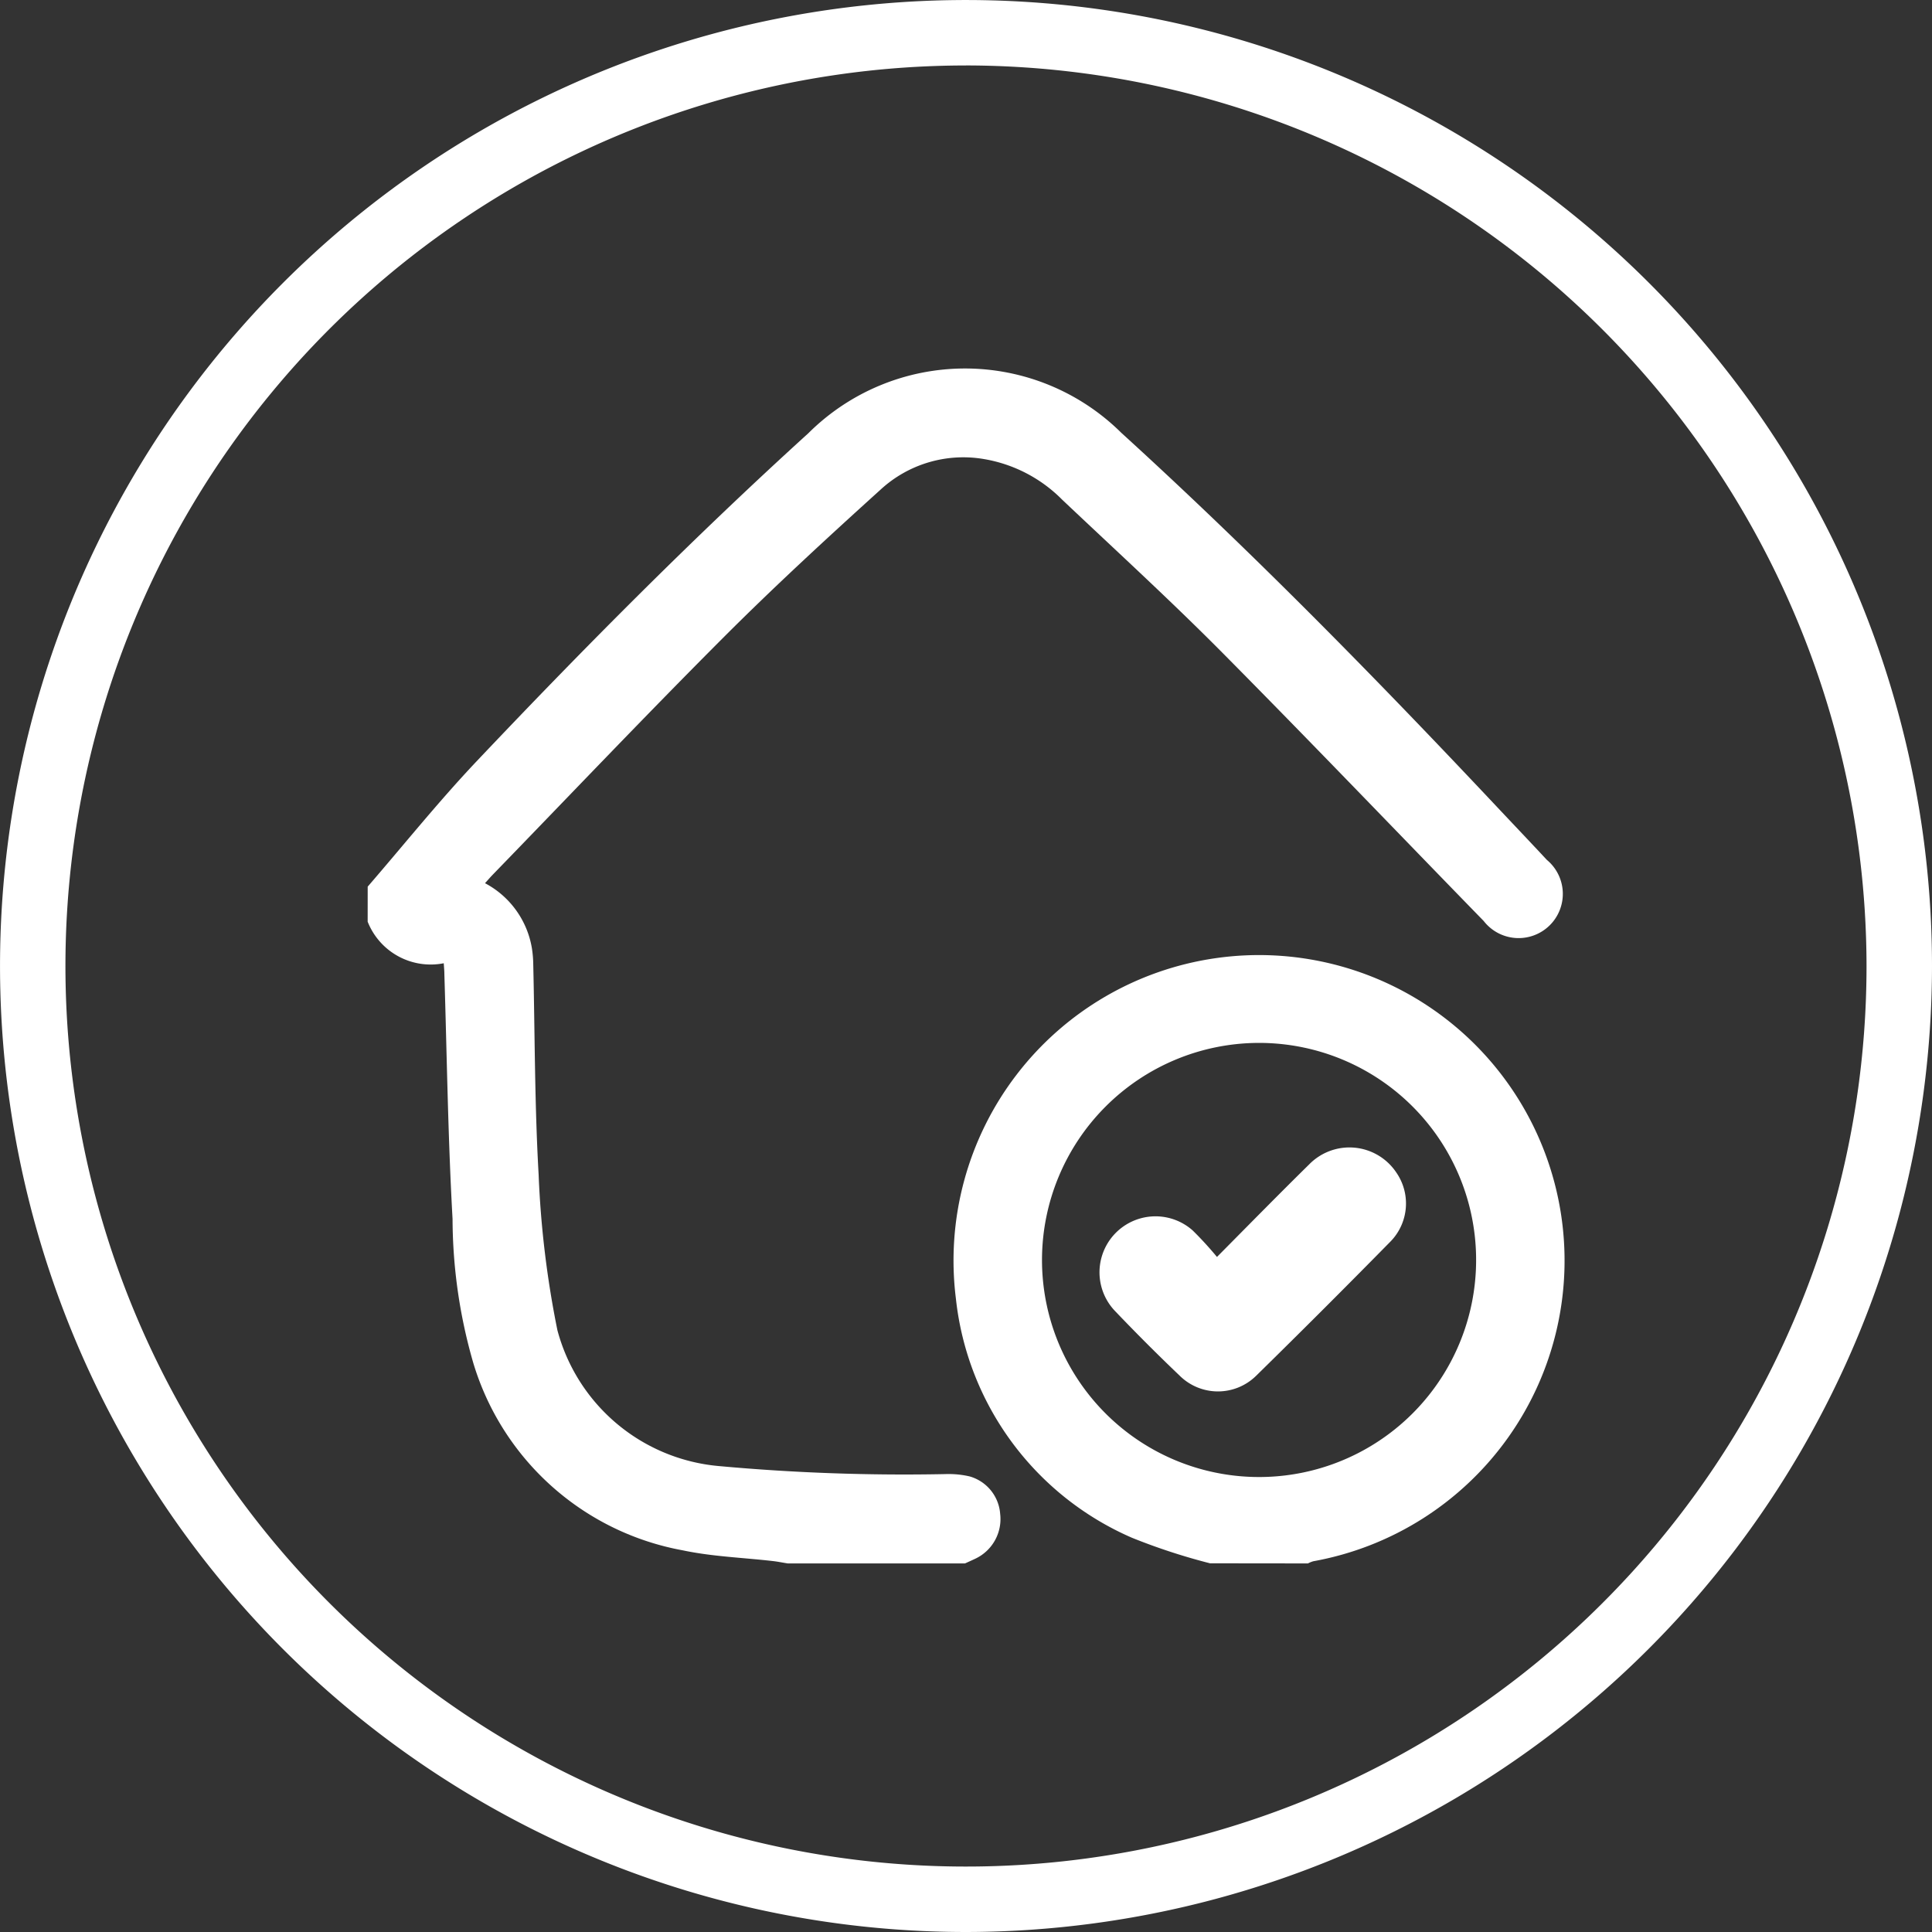
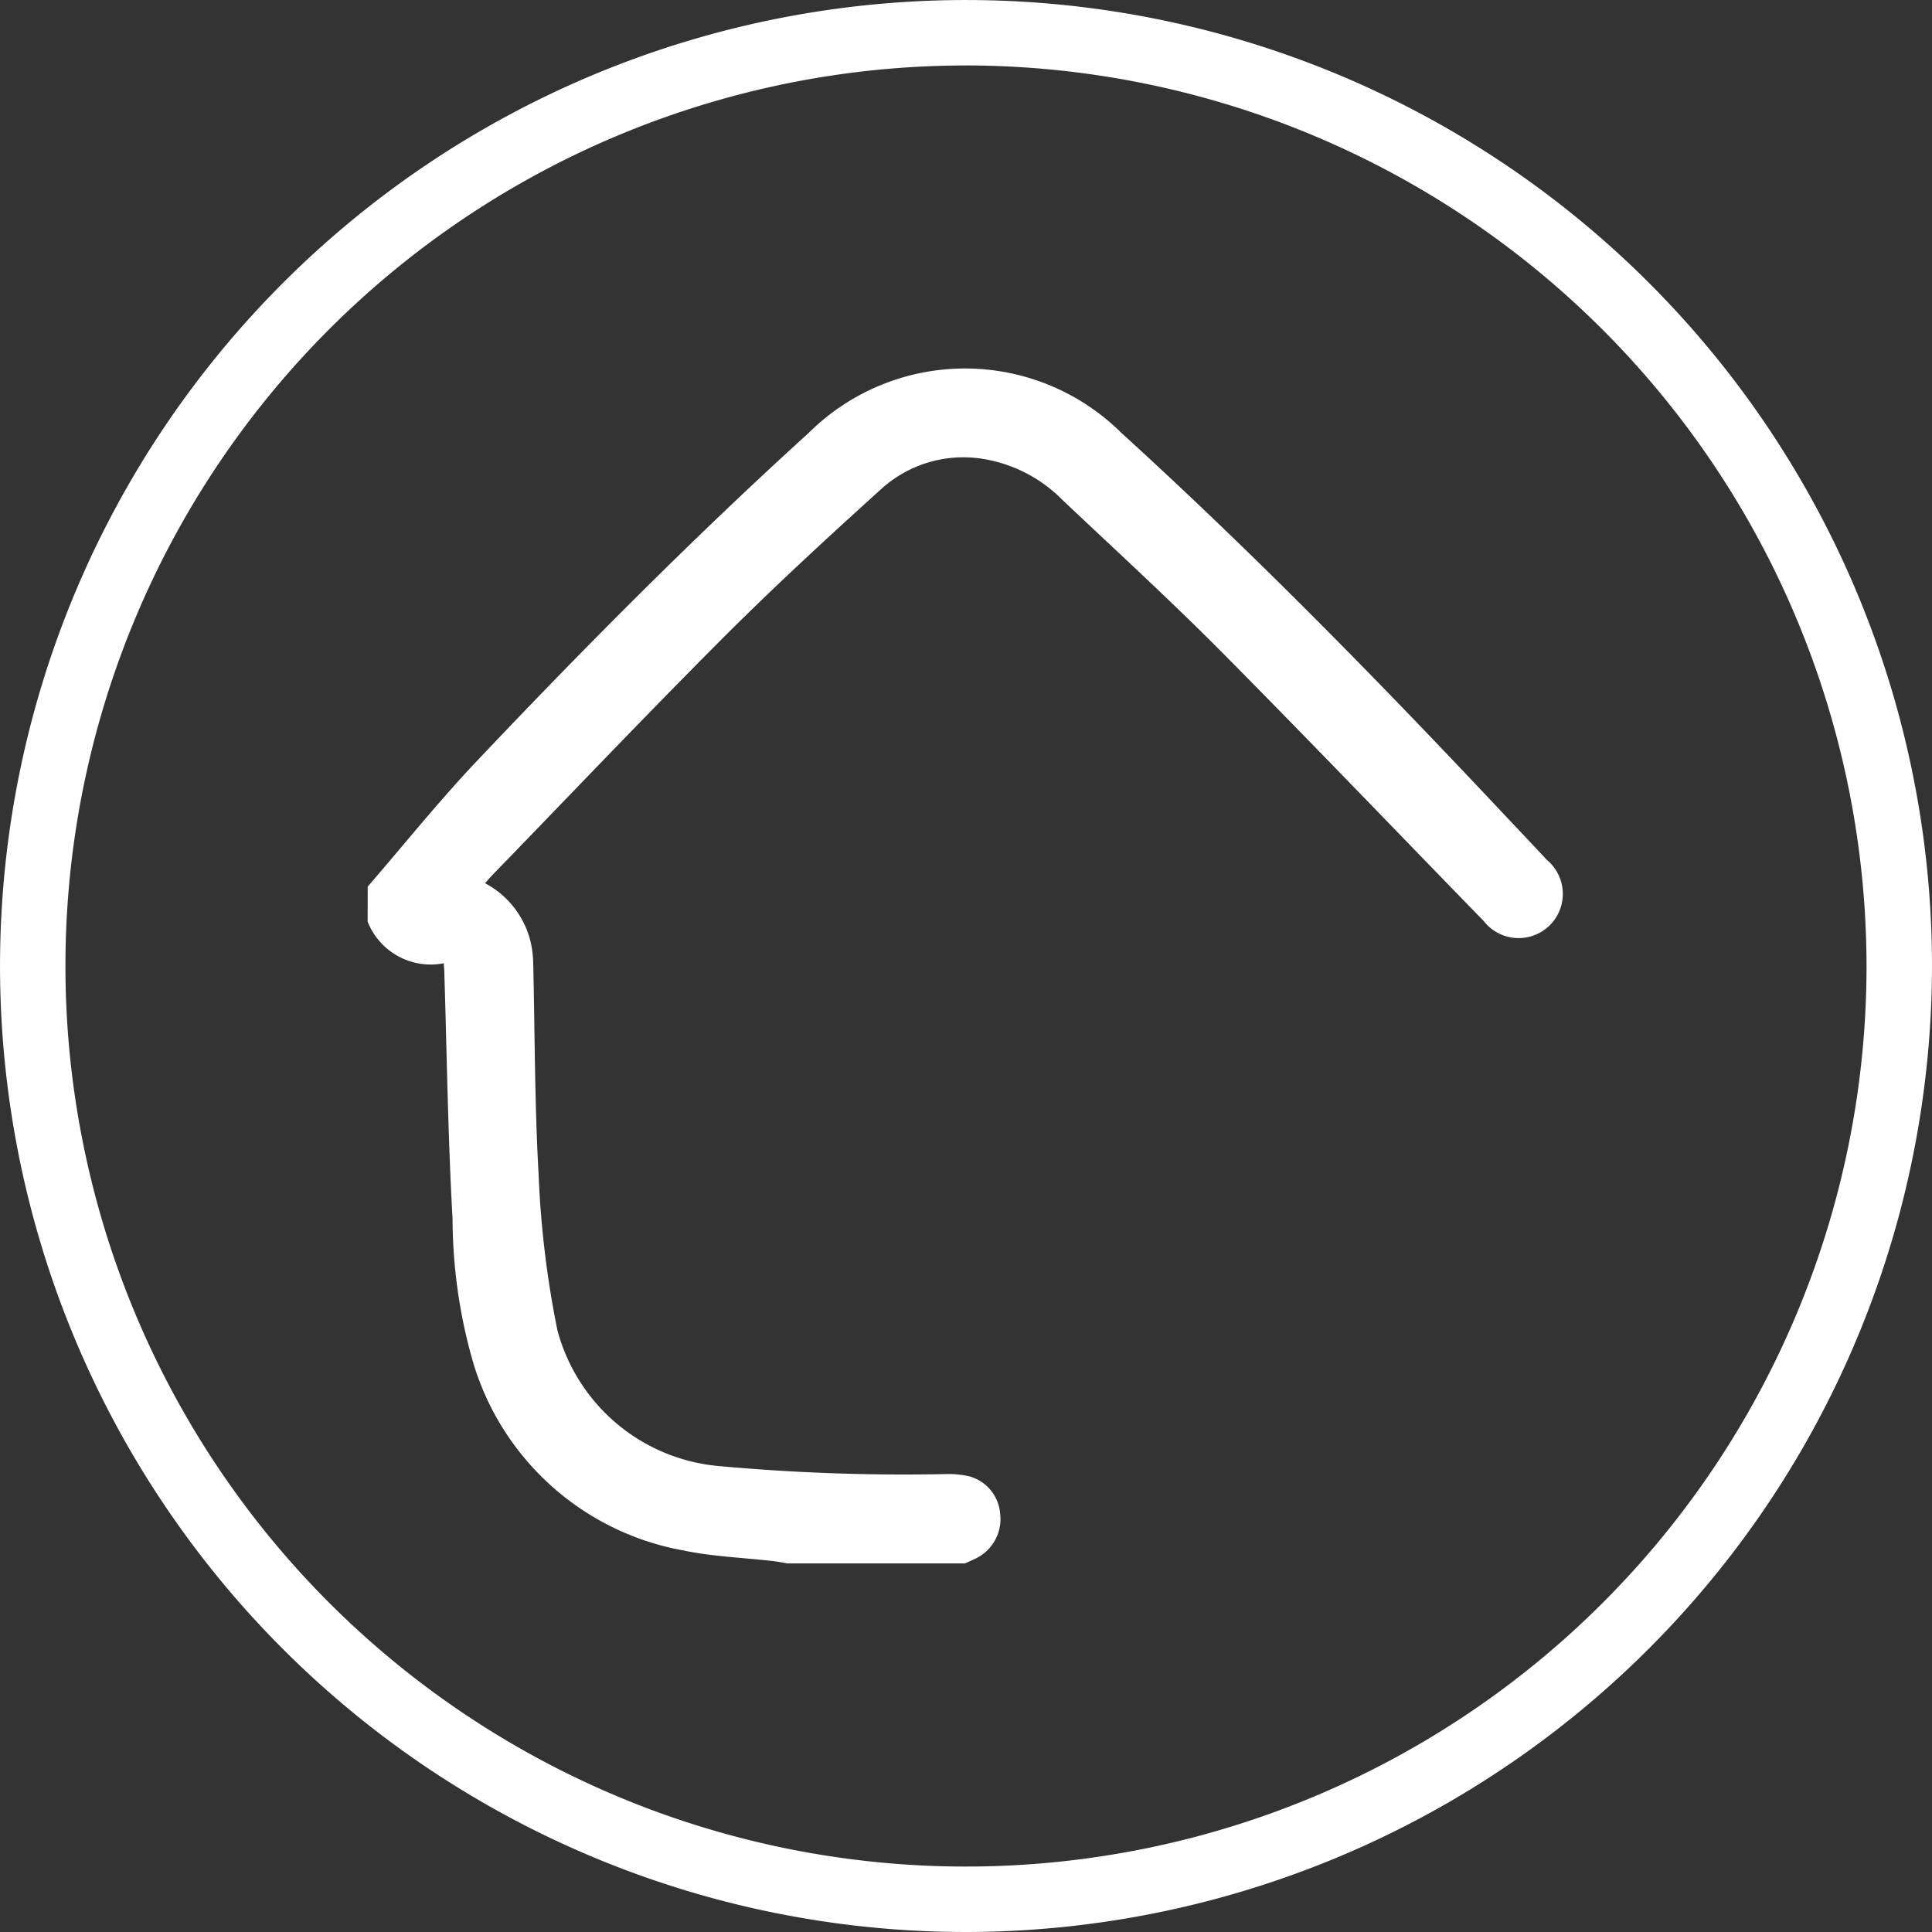
<svg xmlns="http://www.w3.org/2000/svg" width="72.033" height="72.033" viewBox="0 0 72.033 72.033">
  <rect x="0" y="0" width="72.033" height="72.033" fill="#333333" stroke="none" />
  <defs>
    <style>.a{fill:#fff;}</style>
  </defs>
  <g transform="translate(-751.859 -380.382)">
    <path class="a" d="M49.458,72.033A36.016,36.016,0,1,1,85.475,36.016,36.057,36.057,0,0,1,49.458,72.033m0-69.592A33.576,33.576,0,1,0,83.034,36.016,33.615,33.615,0,0,0,49.458,2.44" transform="translate(738.417 380.382)" />
    <path class="a" d="M24.677,30.578c1.359-1.572,2.663-3.2,4.09-4.705,3.978-4.2,8.052-8.306,12.339-12.2a8.277,8.277,0,0,1,11.669-.016c4.935,4.493,9.6,9.258,14.167,14.118.566.6,1.135,1.2,1.7,1.806a1.648,1.648,0,1,1-2.356,2.277c-3.267-3.354-6.505-6.738-9.8-10.06-1.921-1.932-3.933-3.773-5.913-5.645a5.353,5.353,0,0,0-2.918-1.517,4.554,4.554,0,0,0-3.864,1.147c-1.99,1.8-3.963,3.616-5.857,5.512-2.909,2.913-5.745,5.9-8.611,8.854-.089.093-.173.192-.272.3A3.366,3.366,0,0,1,30.8,32.879a4.176,4.176,0,0,1,.05.605c.061,2.608.051,5.219.2,7.822a36.425,36.425,0,0,0,.7,5.808A6.857,6.857,0,0,0,37.76,52.18a76.024,76.024,0,0,0,8.464.3,3.462,3.462,0,0,1,.9.088,1.571,1.571,0,0,1,1.134,1.392,1.634,1.634,0,0,1-.924,1.674c-.128.061-.257.118-.387.177H40.337c-.184-.029-.366-.067-.552-.088-1.12-.129-2.26-.167-3.361-.4a10.035,10.035,0,0,1-7.814-7,19.5,19.5,0,0,1-.769-5.356c-.171-3.037-.21-6.08-.305-9.121,0-.126-.013-.25-.023-.412a2.526,2.526,0,0,1-2.837-1.55Z" transform="translate(740.891 382.862)" />
-     <path class="a" d="M52.143,51.871a22.919,22.919,0,0,1-2.91-.952,11.009,11.009,0,0,1-6.567-8.925,11.391,11.391,0,1,1,13.327,9.8,1.03,1.03,0,0,0-.2.081ZM45.877,40.54a8.093,8.093,0,1,0,8.035-8.072,8.1,8.1,0,0,0-8.035,8.072" transform="translate(744.832 386.798)" />
-     <path class="a" d="M51.418,39.143c1.19-1.2,2.3-2.332,3.437-3.45a2.1,2.1,0,0,1,3.243.293,2.029,2.029,0,0,1-.194,2.565q-2.5,2.544-5.042,5.038a2.029,2.029,0,0,1-2.832-.016q-1.243-1.186-2.427-2.428a2.088,2.088,0,0,1,2.909-2.99,13.073,13.073,0,0,1,.905.987" transform="translate(745.815 388.103)" />
  </g>
</svg>